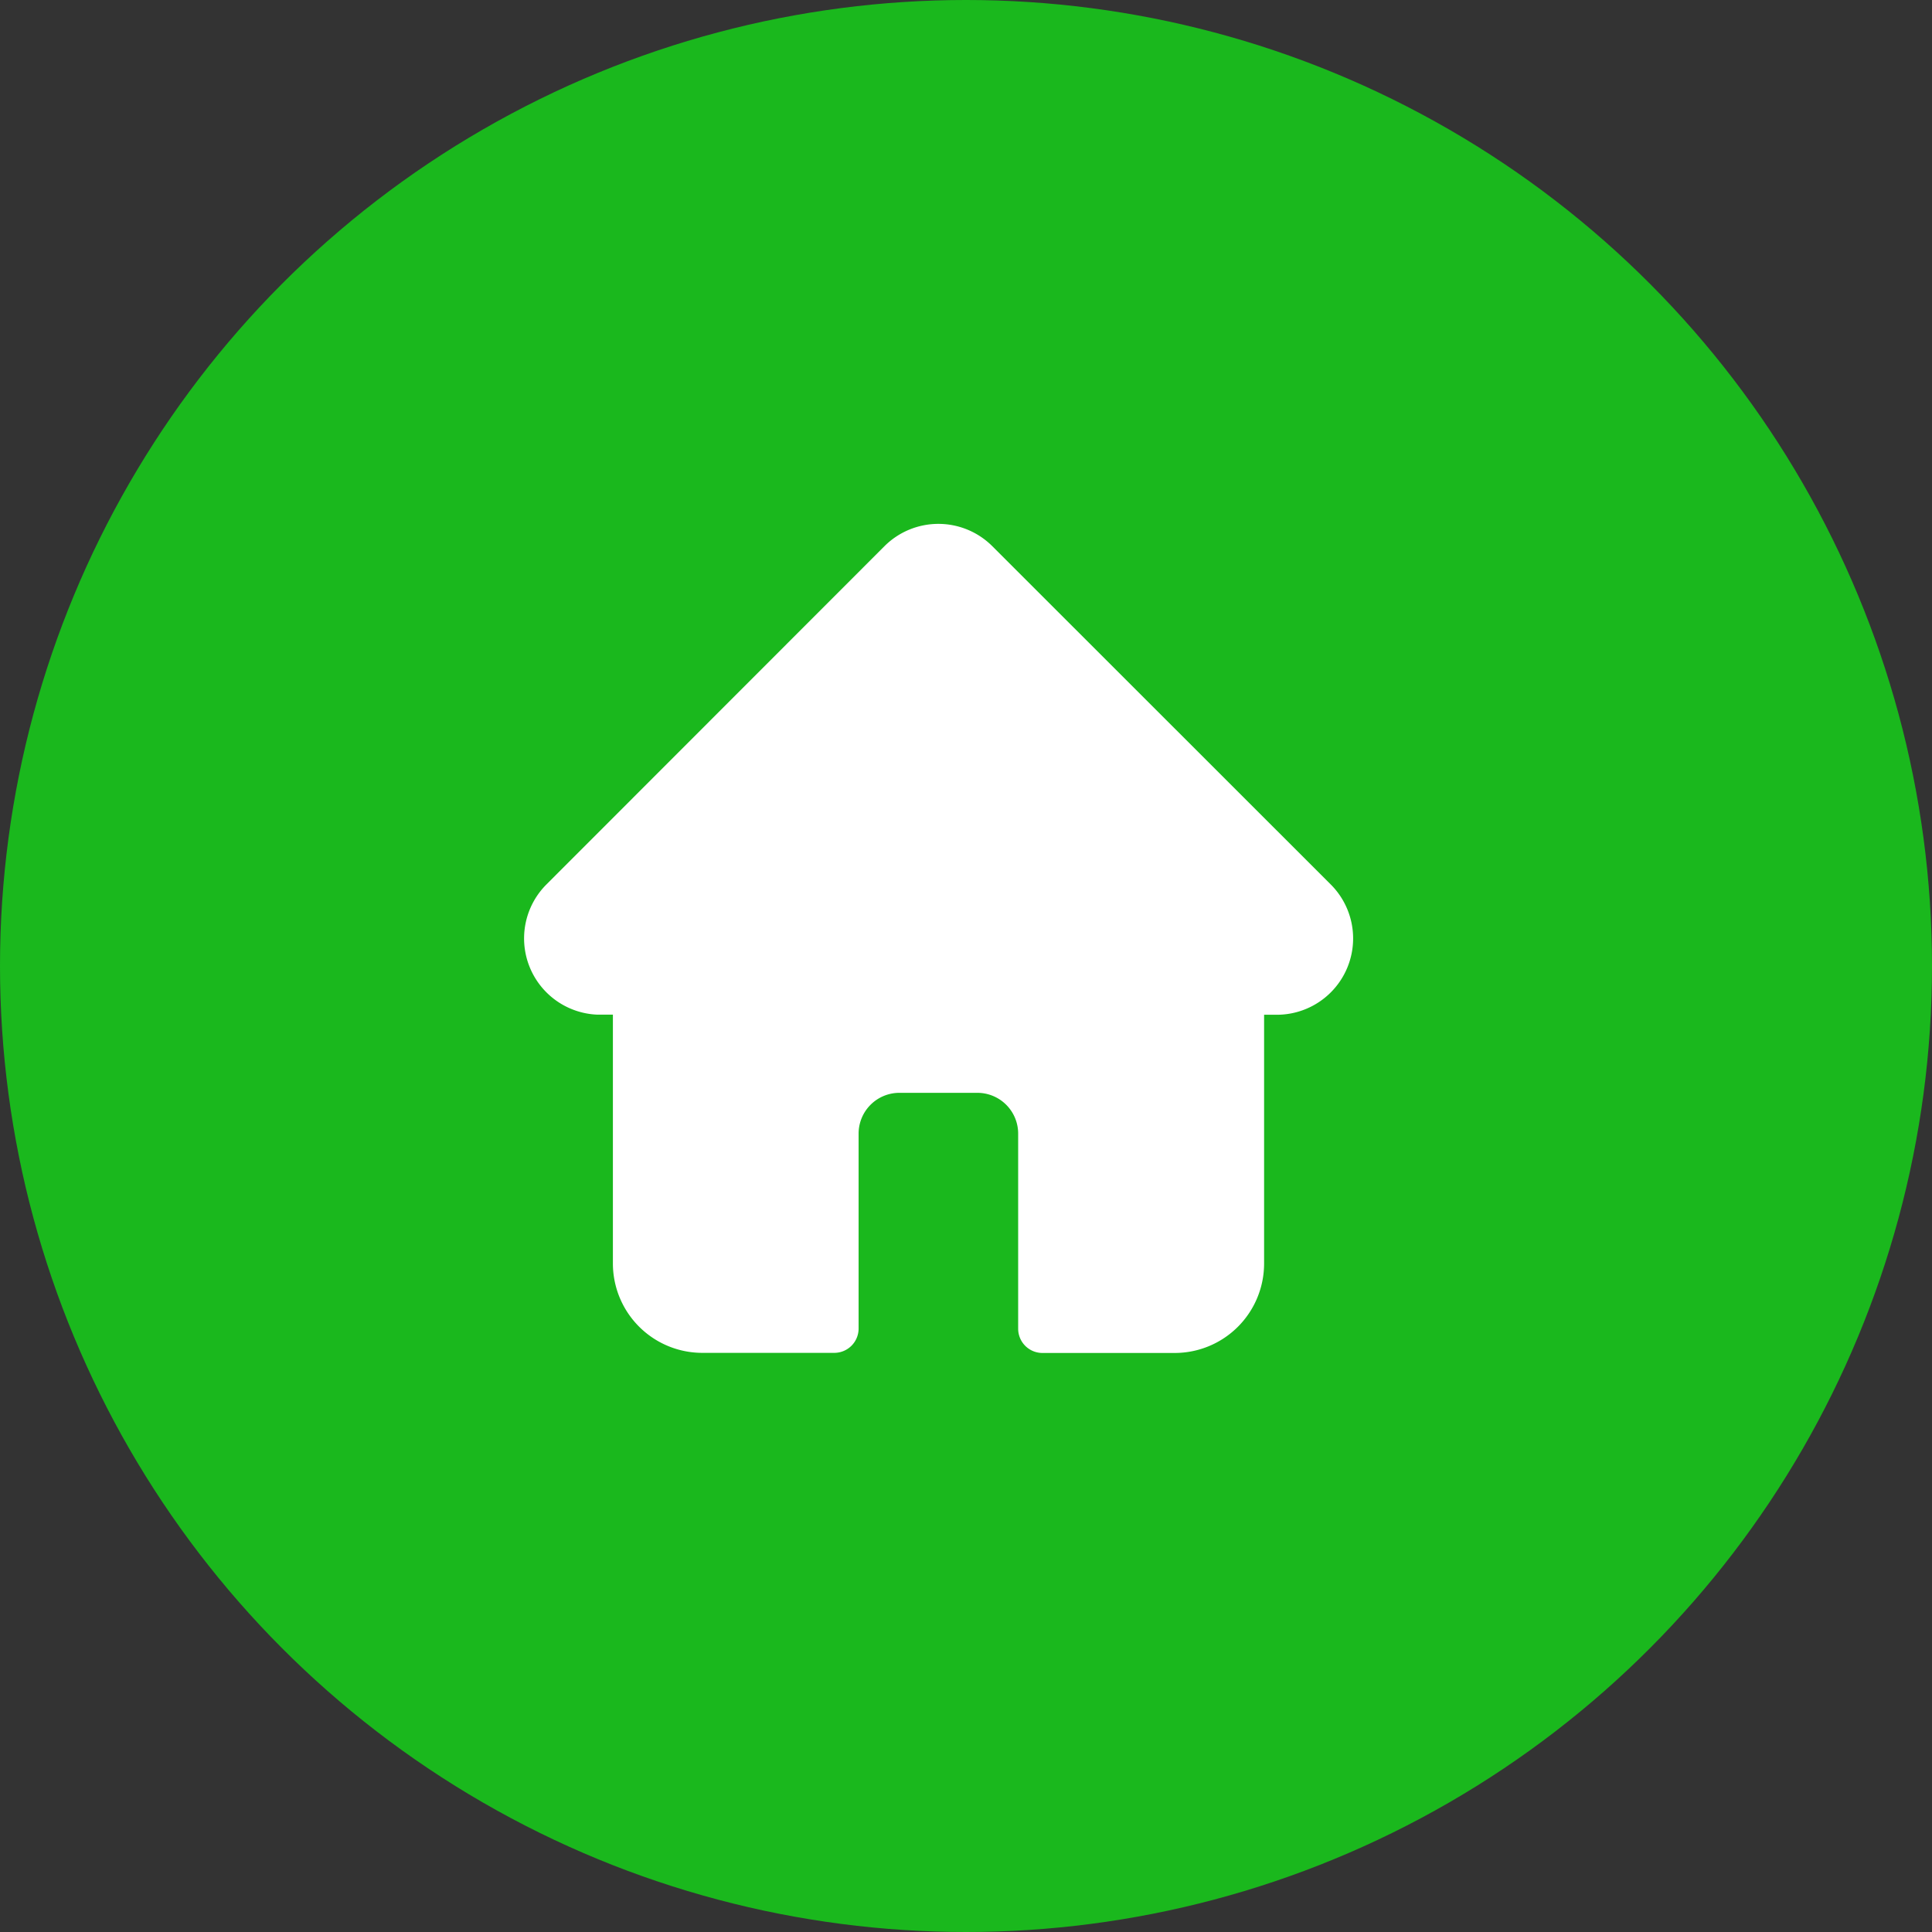
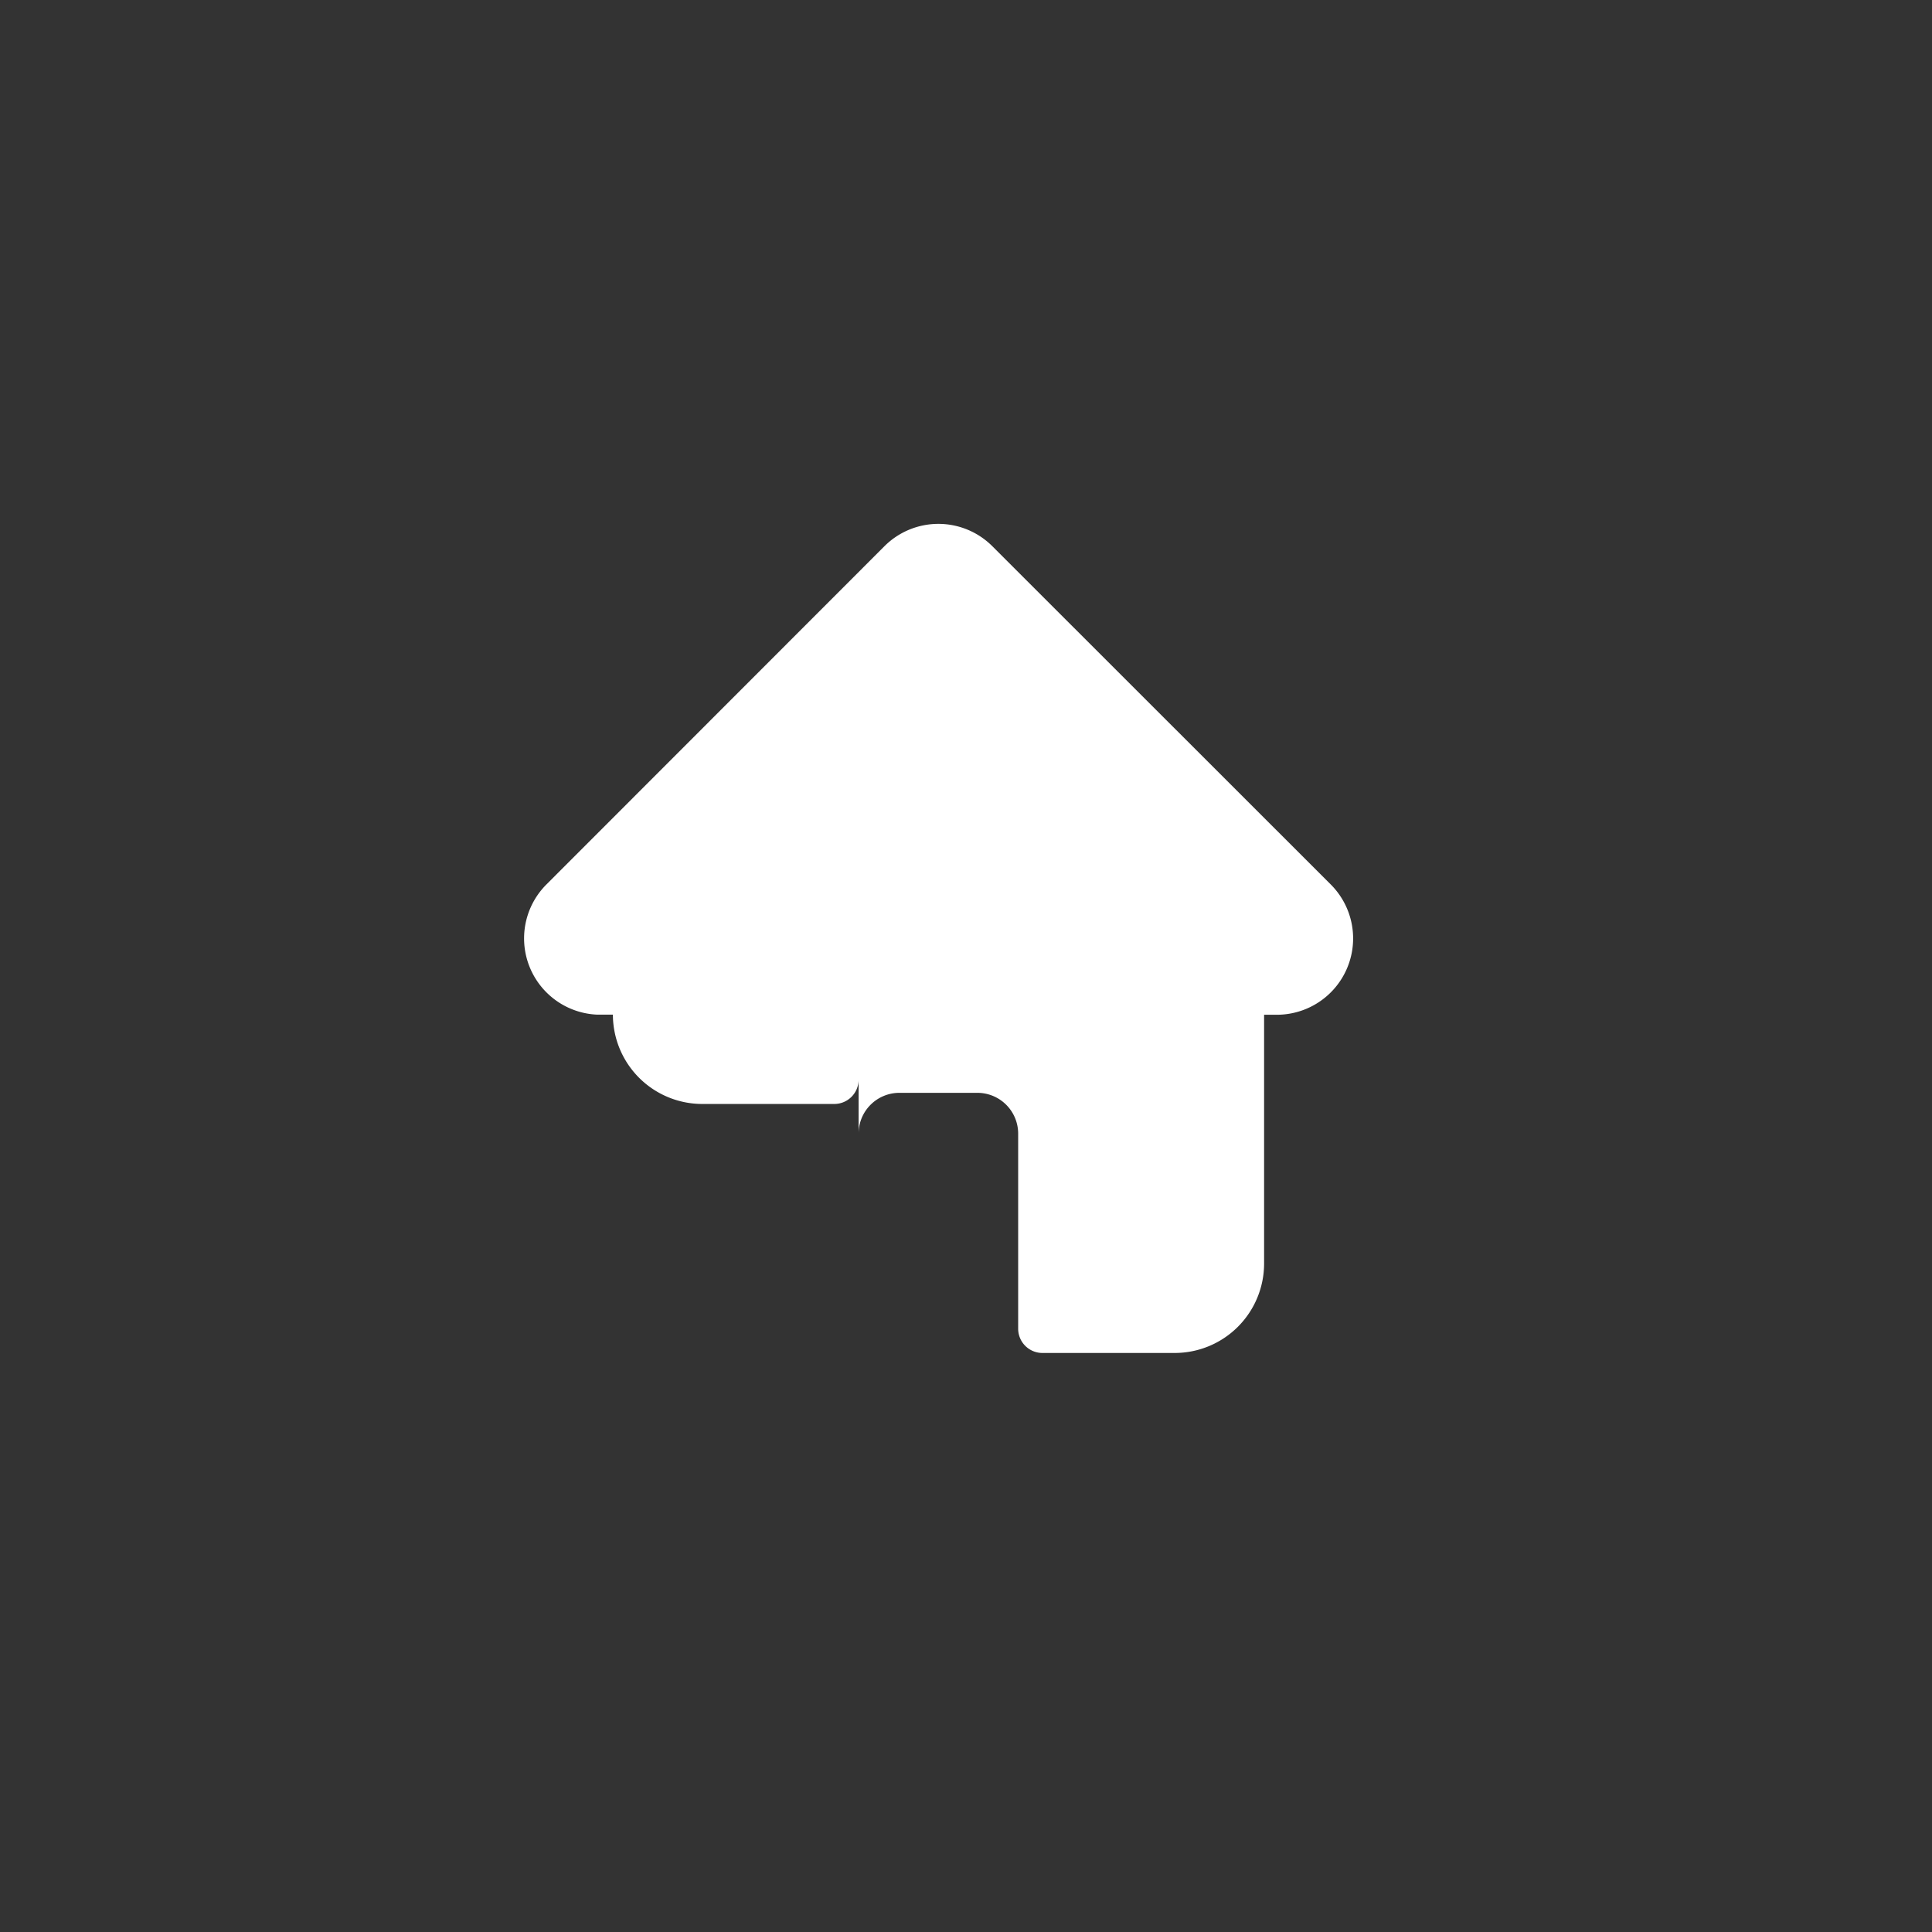
<svg xmlns="http://www.w3.org/2000/svg" width="34" height="34" viewBox="0 0 34 34">
  <rect x="0" y="0" width="34" height="34" fill="#333333" stroke="none" />
  <defs>
    <style>.a{fill:#1ab81d;}.b{fill:#fff;}</style>
  </defs>
  <g transform="translate(-20.4 -141.4)">
-     <circle class="a" cx="17" cy="17" r="17" transform="translate(20.4 141.4)" />
-     <path class="b" d="M14.2,6.347h0L8.244.394a1.343,1.343,0,0,0-1.9,0L.4,6.342l-.006.006a1.343,1.343,0,0,0,.894,2.289l.041,0h.237v4.38a1.574,1.574,0,0,0,1.572,1.572H5.463a.428.428,0,0,0,.427-.427V10.73a.718.718,0,0,1,.717-.717H7.981a.718.718,0,0,1,.717.717v3.434a.427.427,0,0,0,.427.427h2.329a1.574,1.574,0,0,0,1.572-1.572V8.639h.22A1.343,1.343,0,0,0,14.2,6.347Z" transform="translate(29.62 150.619)" />
+     <path class="b" d="M14.2,6.347h0L8.244.394a1.343,1.343,0,0,0-1.9,0L.4,6.342l-.006.006a1.343,1.343,0,0,0,.894,2.289l.041,0h.237a1.574,1.574,0,0,0,1.572,1.572H5.463a.428.428,0,0,0,.427-.427V10.73a.718.718,0,0,1,.717-.717H7.981a.718.718,0,0,1,.717.717v3.434a.427.427,0,0,0,.427.427h2.329a1.574,1.574,0,0,0,1.572-1.572V8.639h.22A1.343,1.343,0,0,0,14.2,6.347Z" transform="translate(29.62 150.619)" />
  </g>
</svg>